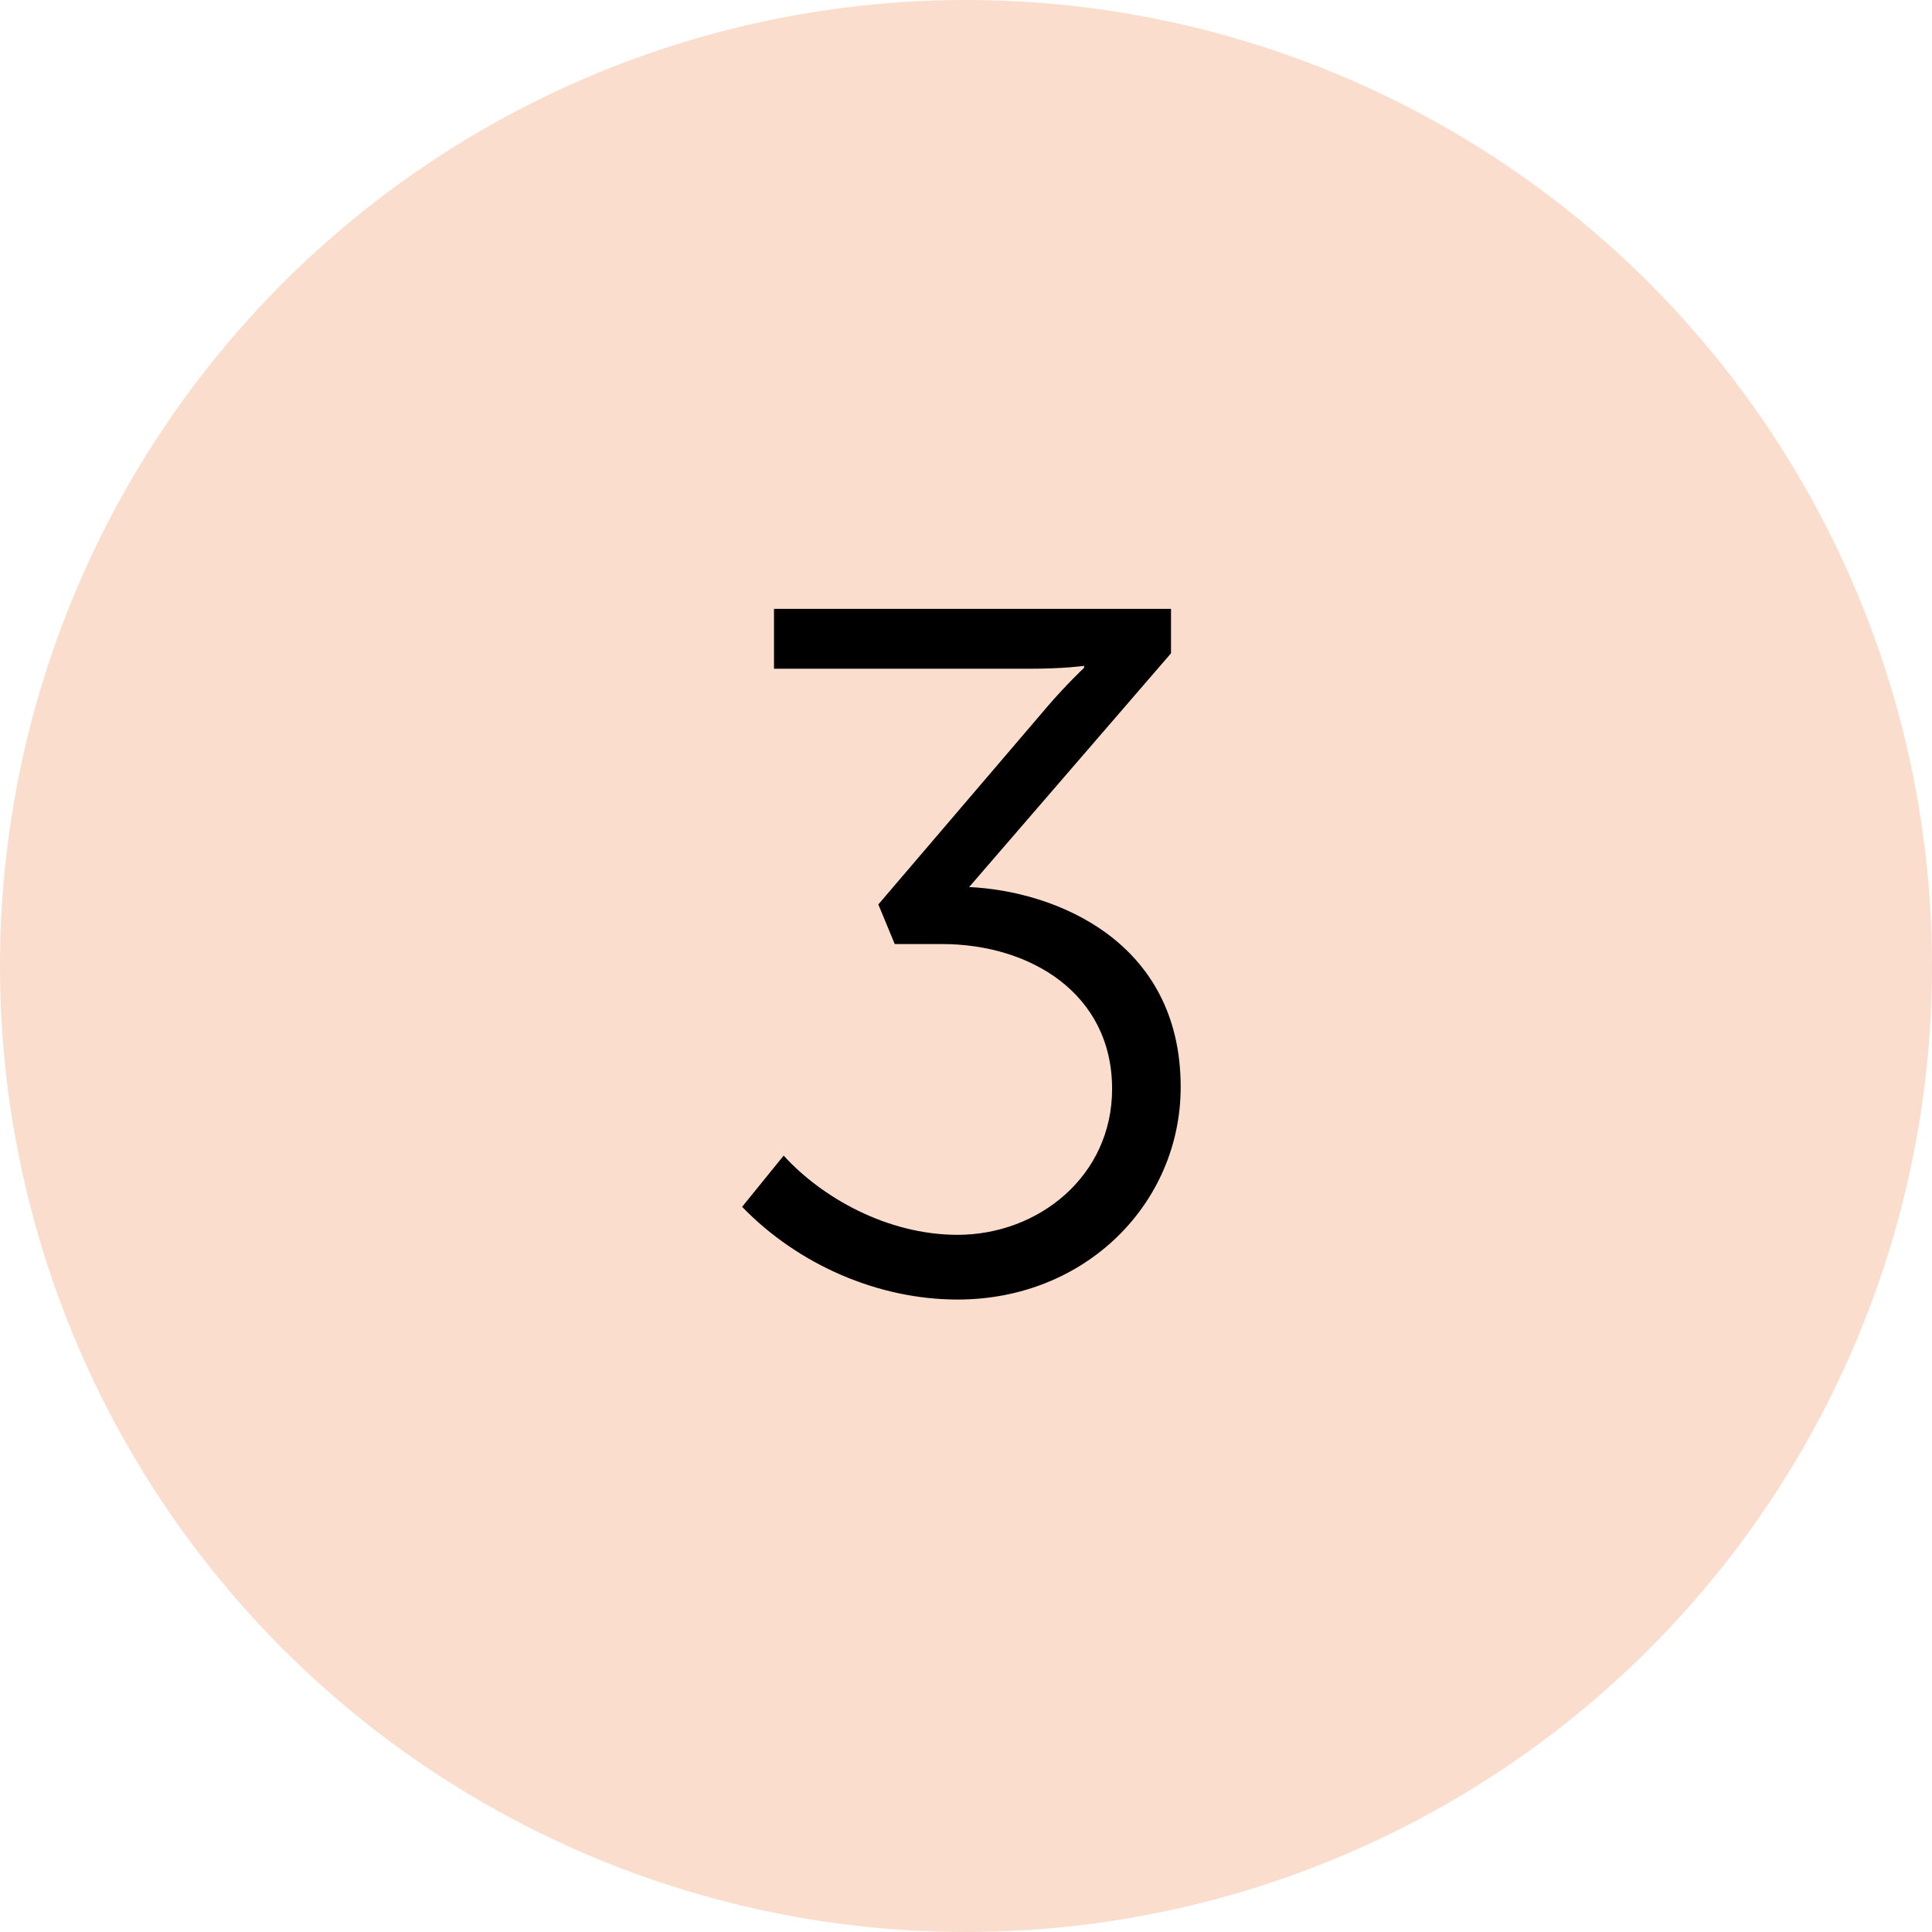
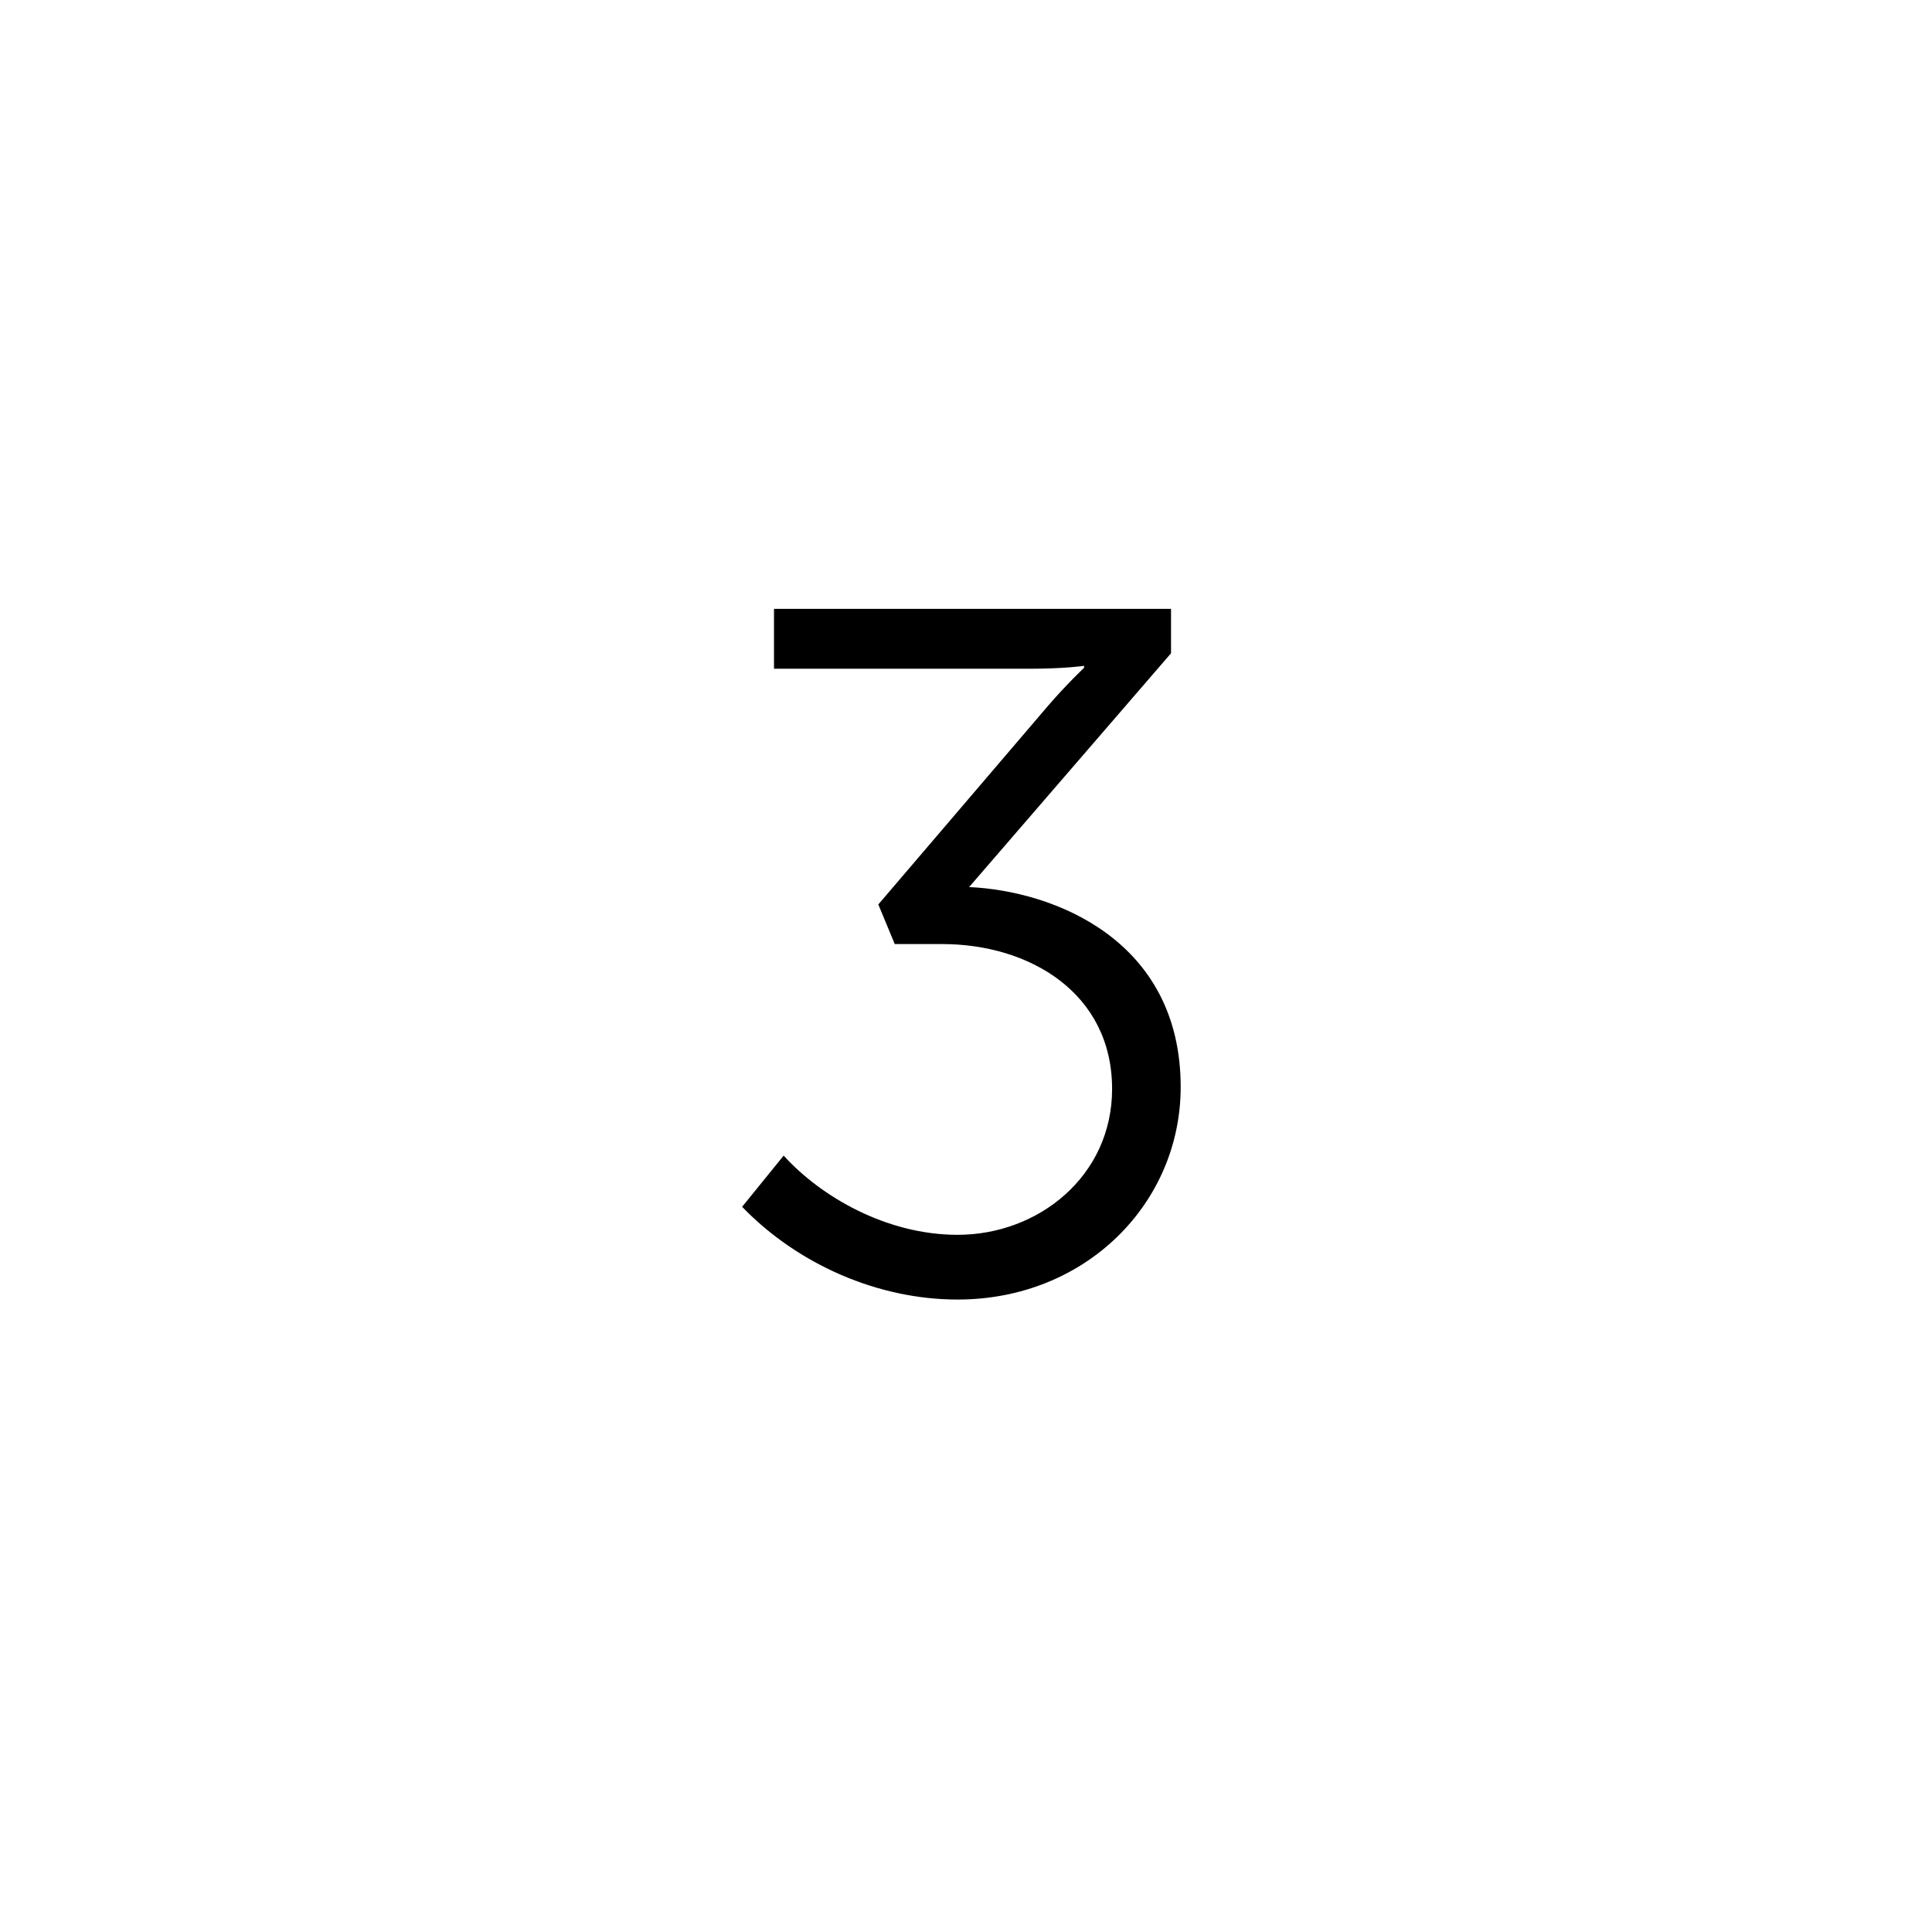
<svg xmlns="http://www.w3.org/2000/svg" width="42" height="42" viewBox="0 0 42 42" fill="none">
-   <circle cx="21" cy="21" r="21" fill="#FBDDCD" />
  <path d="M16.133 26.235C17.351 27.495 19.094 28.251 20.816 28.251C23.609 28.251 25.667 26.151 25.667 23.631C25.667 20.439 22.916 19.368 21.068 19.284L25.457 14.202V13.236H16.826V14.538H22.37C23.147 14.538 23.567 14.475 23.567 14.475V14.517C23.567 14.517 23.189 14.874 22.79 15.336L19.094 19.662L19.451 20.523H20.48C22.391 20.523 24.176 21.594 24.176 23.673C24.176 25.563 22.58 26.844 20.816 26.844C19.283 26.844 17.855 26.025 17.036 25.122L16.133 26.235Z" fill="black" />
</svg>